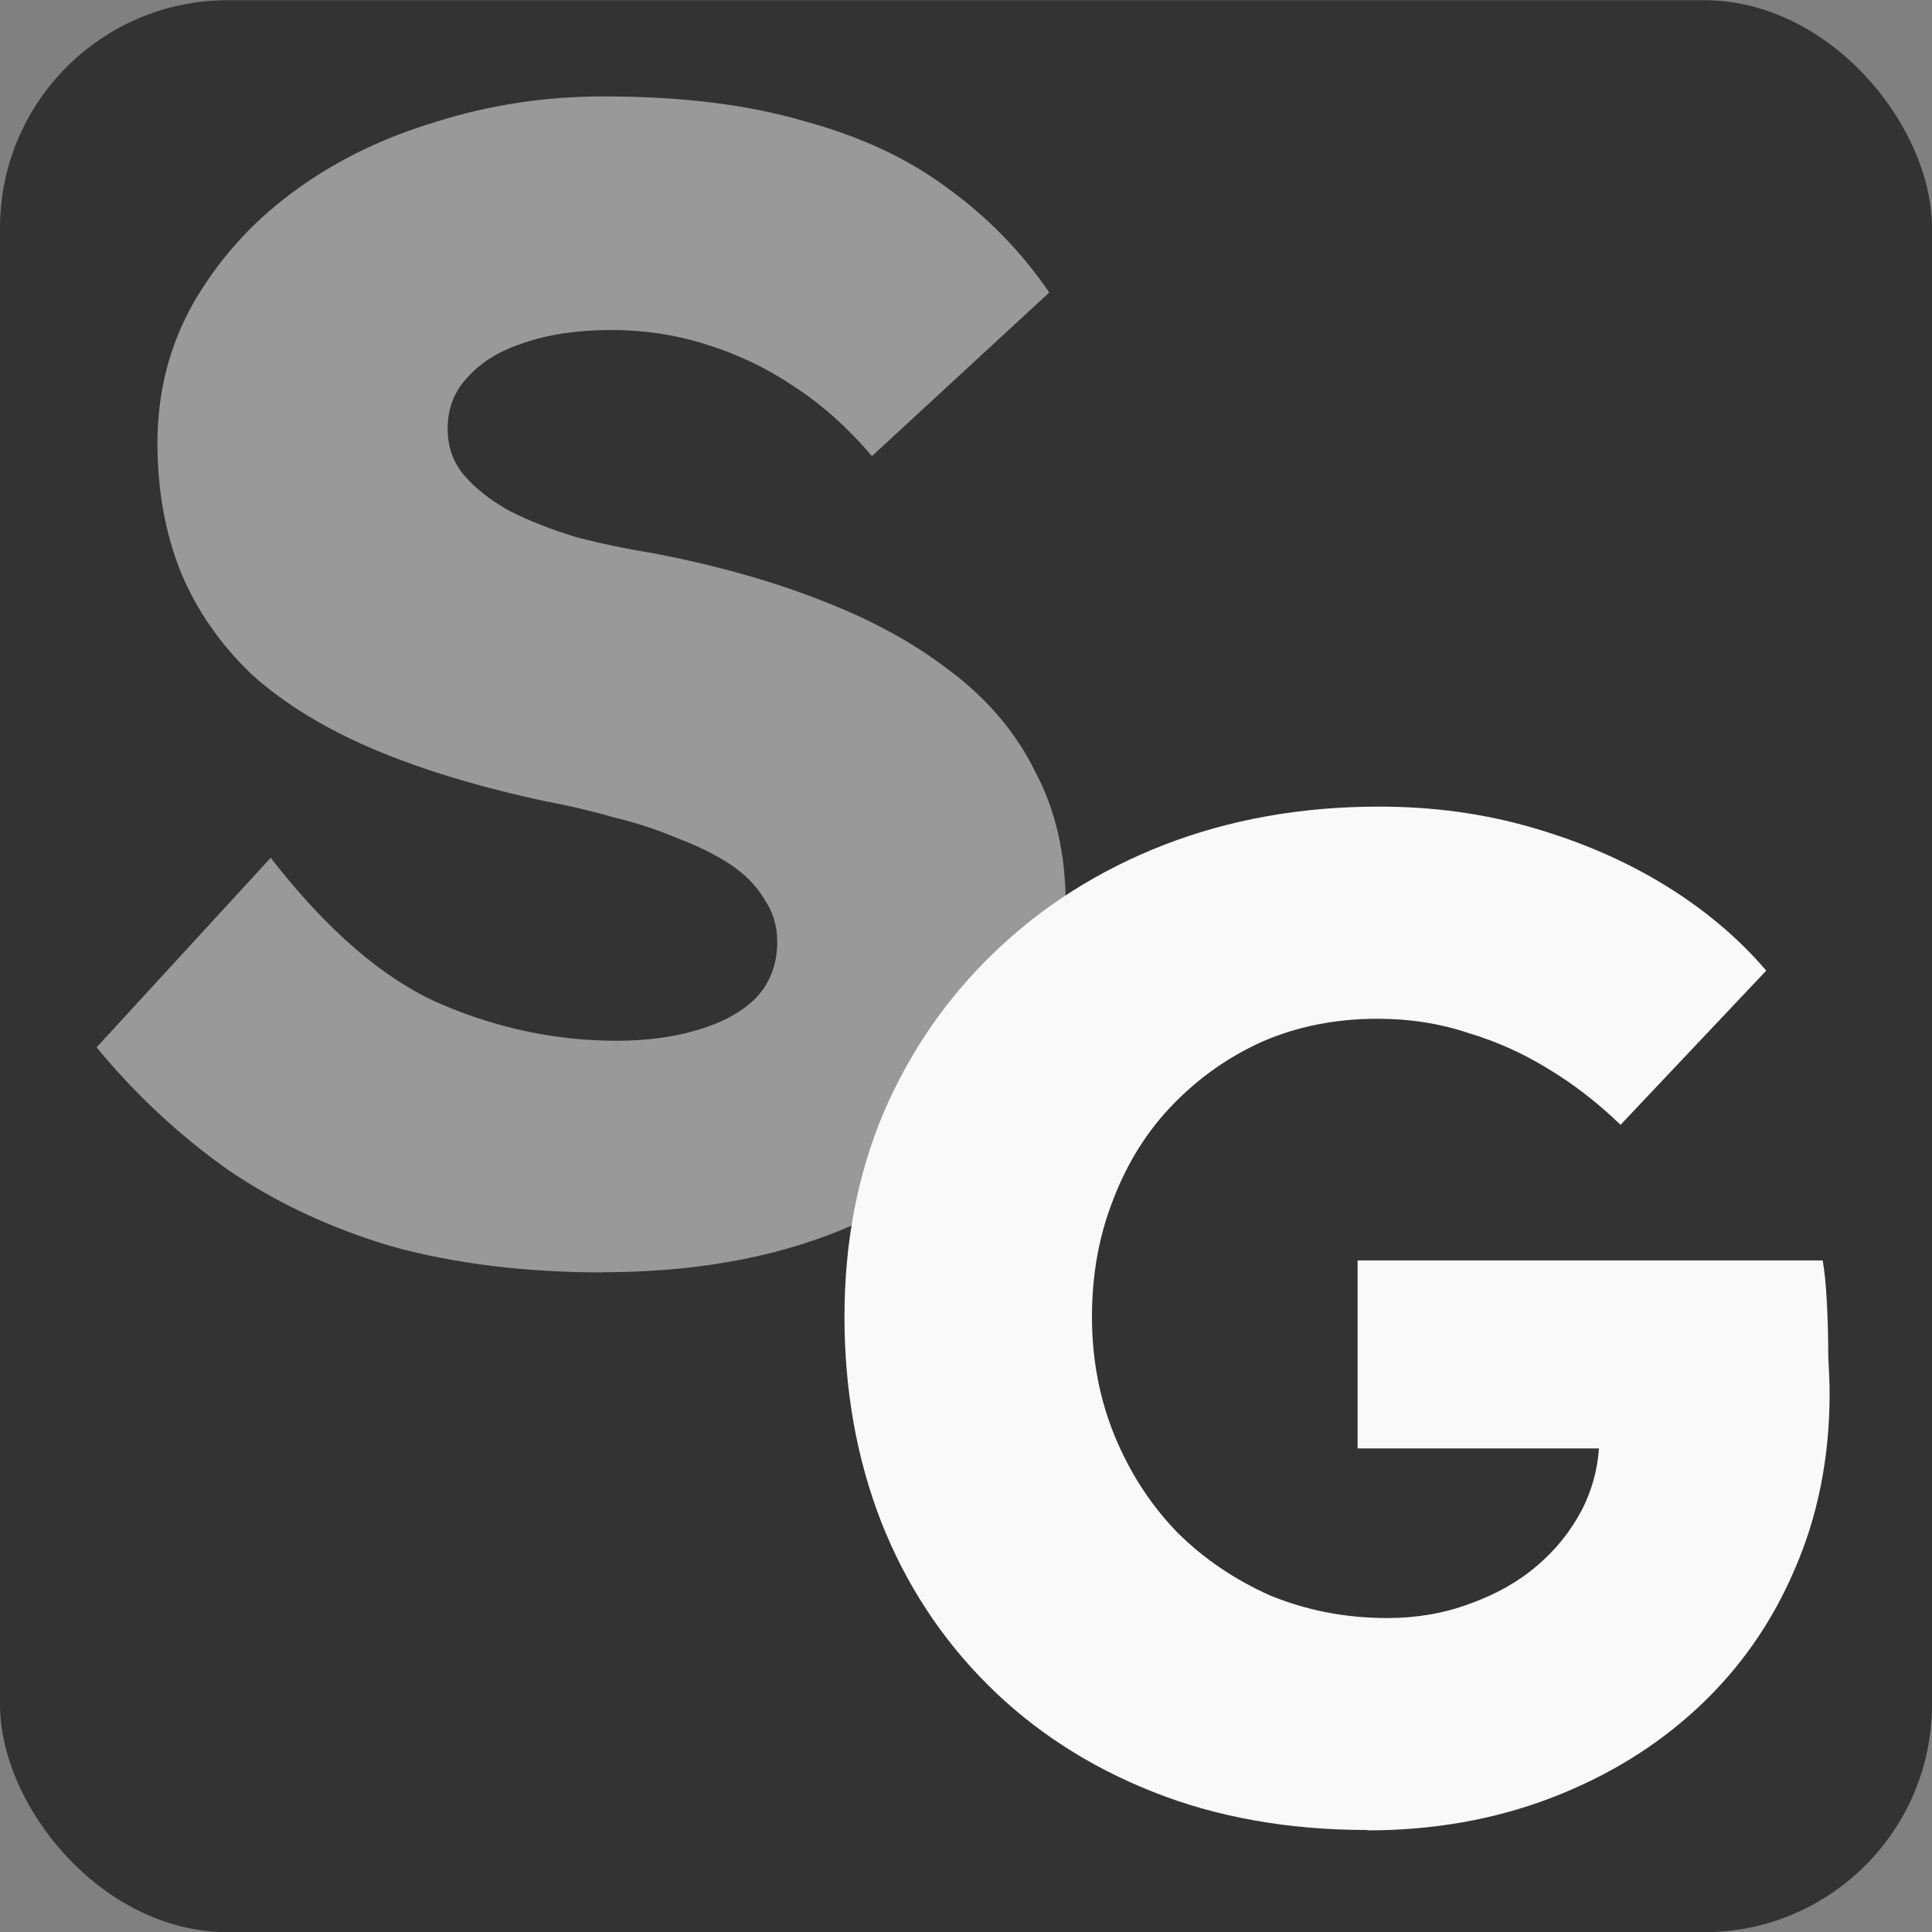
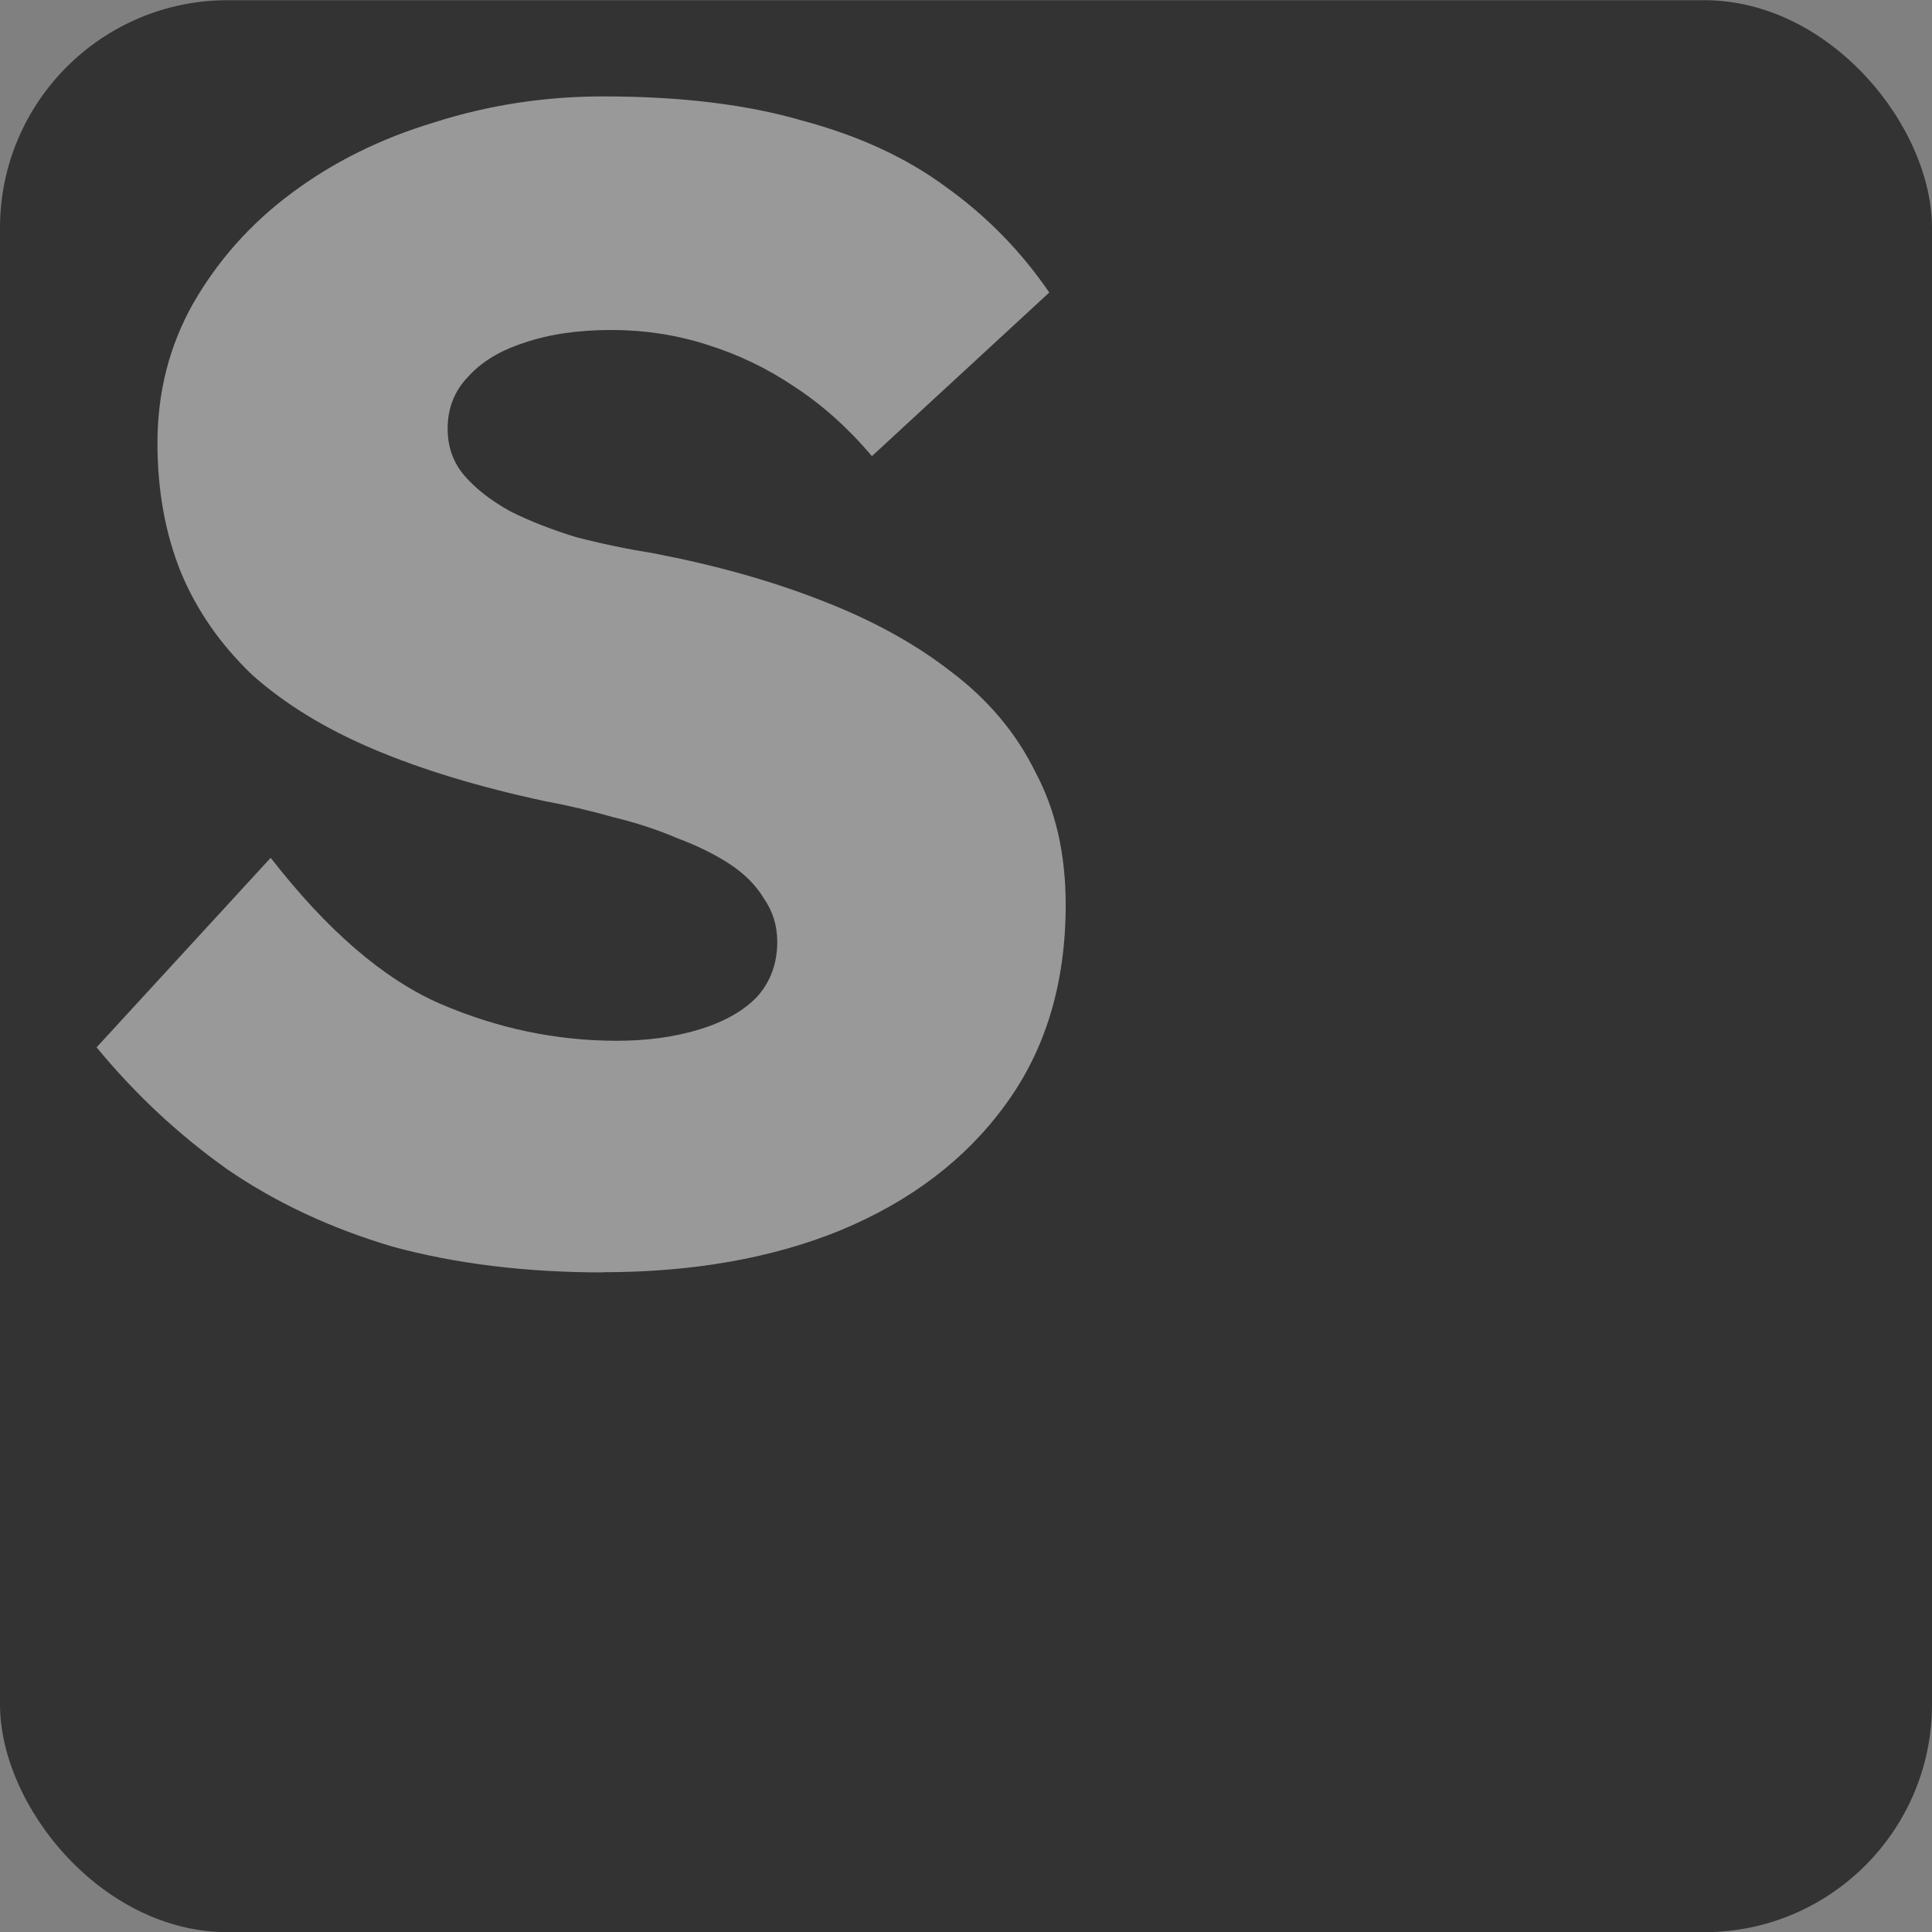
<svg xmlns="http://www.w3.org/2000/svg" width="10mm" height="10mm" viewBox="0 0 10 10" version="1.1" id="svg850">
  <rect x="0" y="0" width="10" height="10" fill="#808080" stroke="none" />
  <defs id="defs847" />
  <g id="layer1" transform="translate(-0.409,-0.41)">
    <g id="g121725-2" transform="translate(-75.136,-97.346)">
      <g id="g136913">
        <rect style="fill:#333333;stroke-width:0.262" id="rect94180-7-0" width="10" height="10" x="75.545" y="97.757" ry="1.179" />
        <path d="m 78.668,104.342 q -0.603,0 -1.093,-0.134 -0.481,-0.143 -0.857,-0.402 -0.376,-0.268 -0.673,-0.629 l 0.901,-0.981 q 0.437,0.562 0.874,0.754 0.446,0.193 0.918,0.193 0.236,0 0.428,-0.059 0.192,-0.059 0.297,-0.168 0.105,-0.117 0.105,-0.285 0,-0.126 -0.07,-0.226 -0.061,-0.101 -0.175,-0.176 -0.114,-0.075 -0.271,-0.134 -0.157,-0.067 -0.332,-0.109 -0.175,-0.05 -0.358,-0.084 -0.507,-0.109 -0.883,-0.268 -0.376,-0.159 -0.63,-0.386 -0.245,-0.235 -0.367,-0.528 -0.122,-0.302 -0.122,-0.671 0,-0.394 0.184,-0.721 0.192,-0.335 0.507,-0.57 0.324,-0.243 0.743,-0.369 0.42,-0.134 0.874,-0.134 0.603,0 1.032,0.126 0.437,0.117 0.743,0.344 0.315,0.226 0.533,0.545 l -0.918,0.847 q -0.184,-0.218 -0.402,-0.36 -0.21,-0.142 -0.455,-0.218 -0.236,-0.075 -0.49,-0.075 -0.262,0 -0.455,0.067 -0.184,0.059 -0.289,0.176 -0.105,0.109 -0.105,0.268 0,0.142 0.087,0.243 0.087,0.101 0.236,0.184 0.149,0.075 0.341,0.134 0.192,0.05 0.402,0.084 0.481,0.092 0.866,0.243 0.393,0.151 0.673,0.369 0.289,0.218 0.437,0.52 0.157,0.293 0.157,0.687 0,0.612 -0.315,1.039 -0.306,0.419 -0.848,0.645 -0.533,0.218 -1.233,0.218 z" style="font-weight:bold;font-size:10.583px;line-height:1.25;font-family:'Lexend Deca';-inkscape-font-specification:'Lexend Deca Bold';fill:#999999;stroke-width:0.214" id="path96539-9-2" />
        <g aria-label="G" id="text107851-3" style="font-weight:bold;font-size:7.317px;line-height:1.25;font-family:'Lexend Deca';-inkscape-font-specification:'Lexend Deca Bold';fill:#f9f9f9;stroke-width:0.183">
-           <path d="m 82.623,107.228 q -0.615,0 -1.112,-0.198 -0.498,-0.198 -0.856,-0.556 -0.359,-0.359 -0.549,-0.841 -0.19,-0.49 -0.19,-1.061 0,-0.571 0.198,-1.046 0.205,-0.483 0.578,-0.841 0.373,-0.359 0.878,-0.556 0.512,-0.198 1.112,-0.198 0.424,0 0.798,0.11 0.38,0.11 0.688,0.3 0.307,0.19 0.519,0.439 l -0.754,0.798 q -0.183,-0.176 -0.38,-0.293 -0.19,-0.117 -0.41,-0.183 -0.22,-0.073 -0.468,-0.073 -0.322,0 -0.593,0.117 -0.263,0.117 -0.468,0.329 -0.198,0.205 -0.307,0.49 -0.11,0.278 -0.11,0.607 0,0.329 0.117,0.615 0.117,0.285 0.322,0.498 0.205,0.205 0.483,0.329 0.285,0.117 0.607,0.117 0.227,0 0.424,-0.073 0.205,-0.073 0.351,-0.198 0.146,-0.124 0.234,-0.293 0.088,-0.176 0.088,-0.373 v -0.19 l 0.161,0.249 h -1.412 v -0.973 h 2.407 q 0.015,0.081 0.022,0.22 0.007,0.139 0.007,0.271 0.007,0.132 0.007,0.198 0,0.498 -0.183,0.915 -0.176,0.41 -0.498,0.71 -0.322,0.3 -0.761,0.468 -0.439,0.168 -0.951,0.168 z" id="path273" />
-         </g>
+           </g>
      </g>
    </g>
  </g>
</svg>